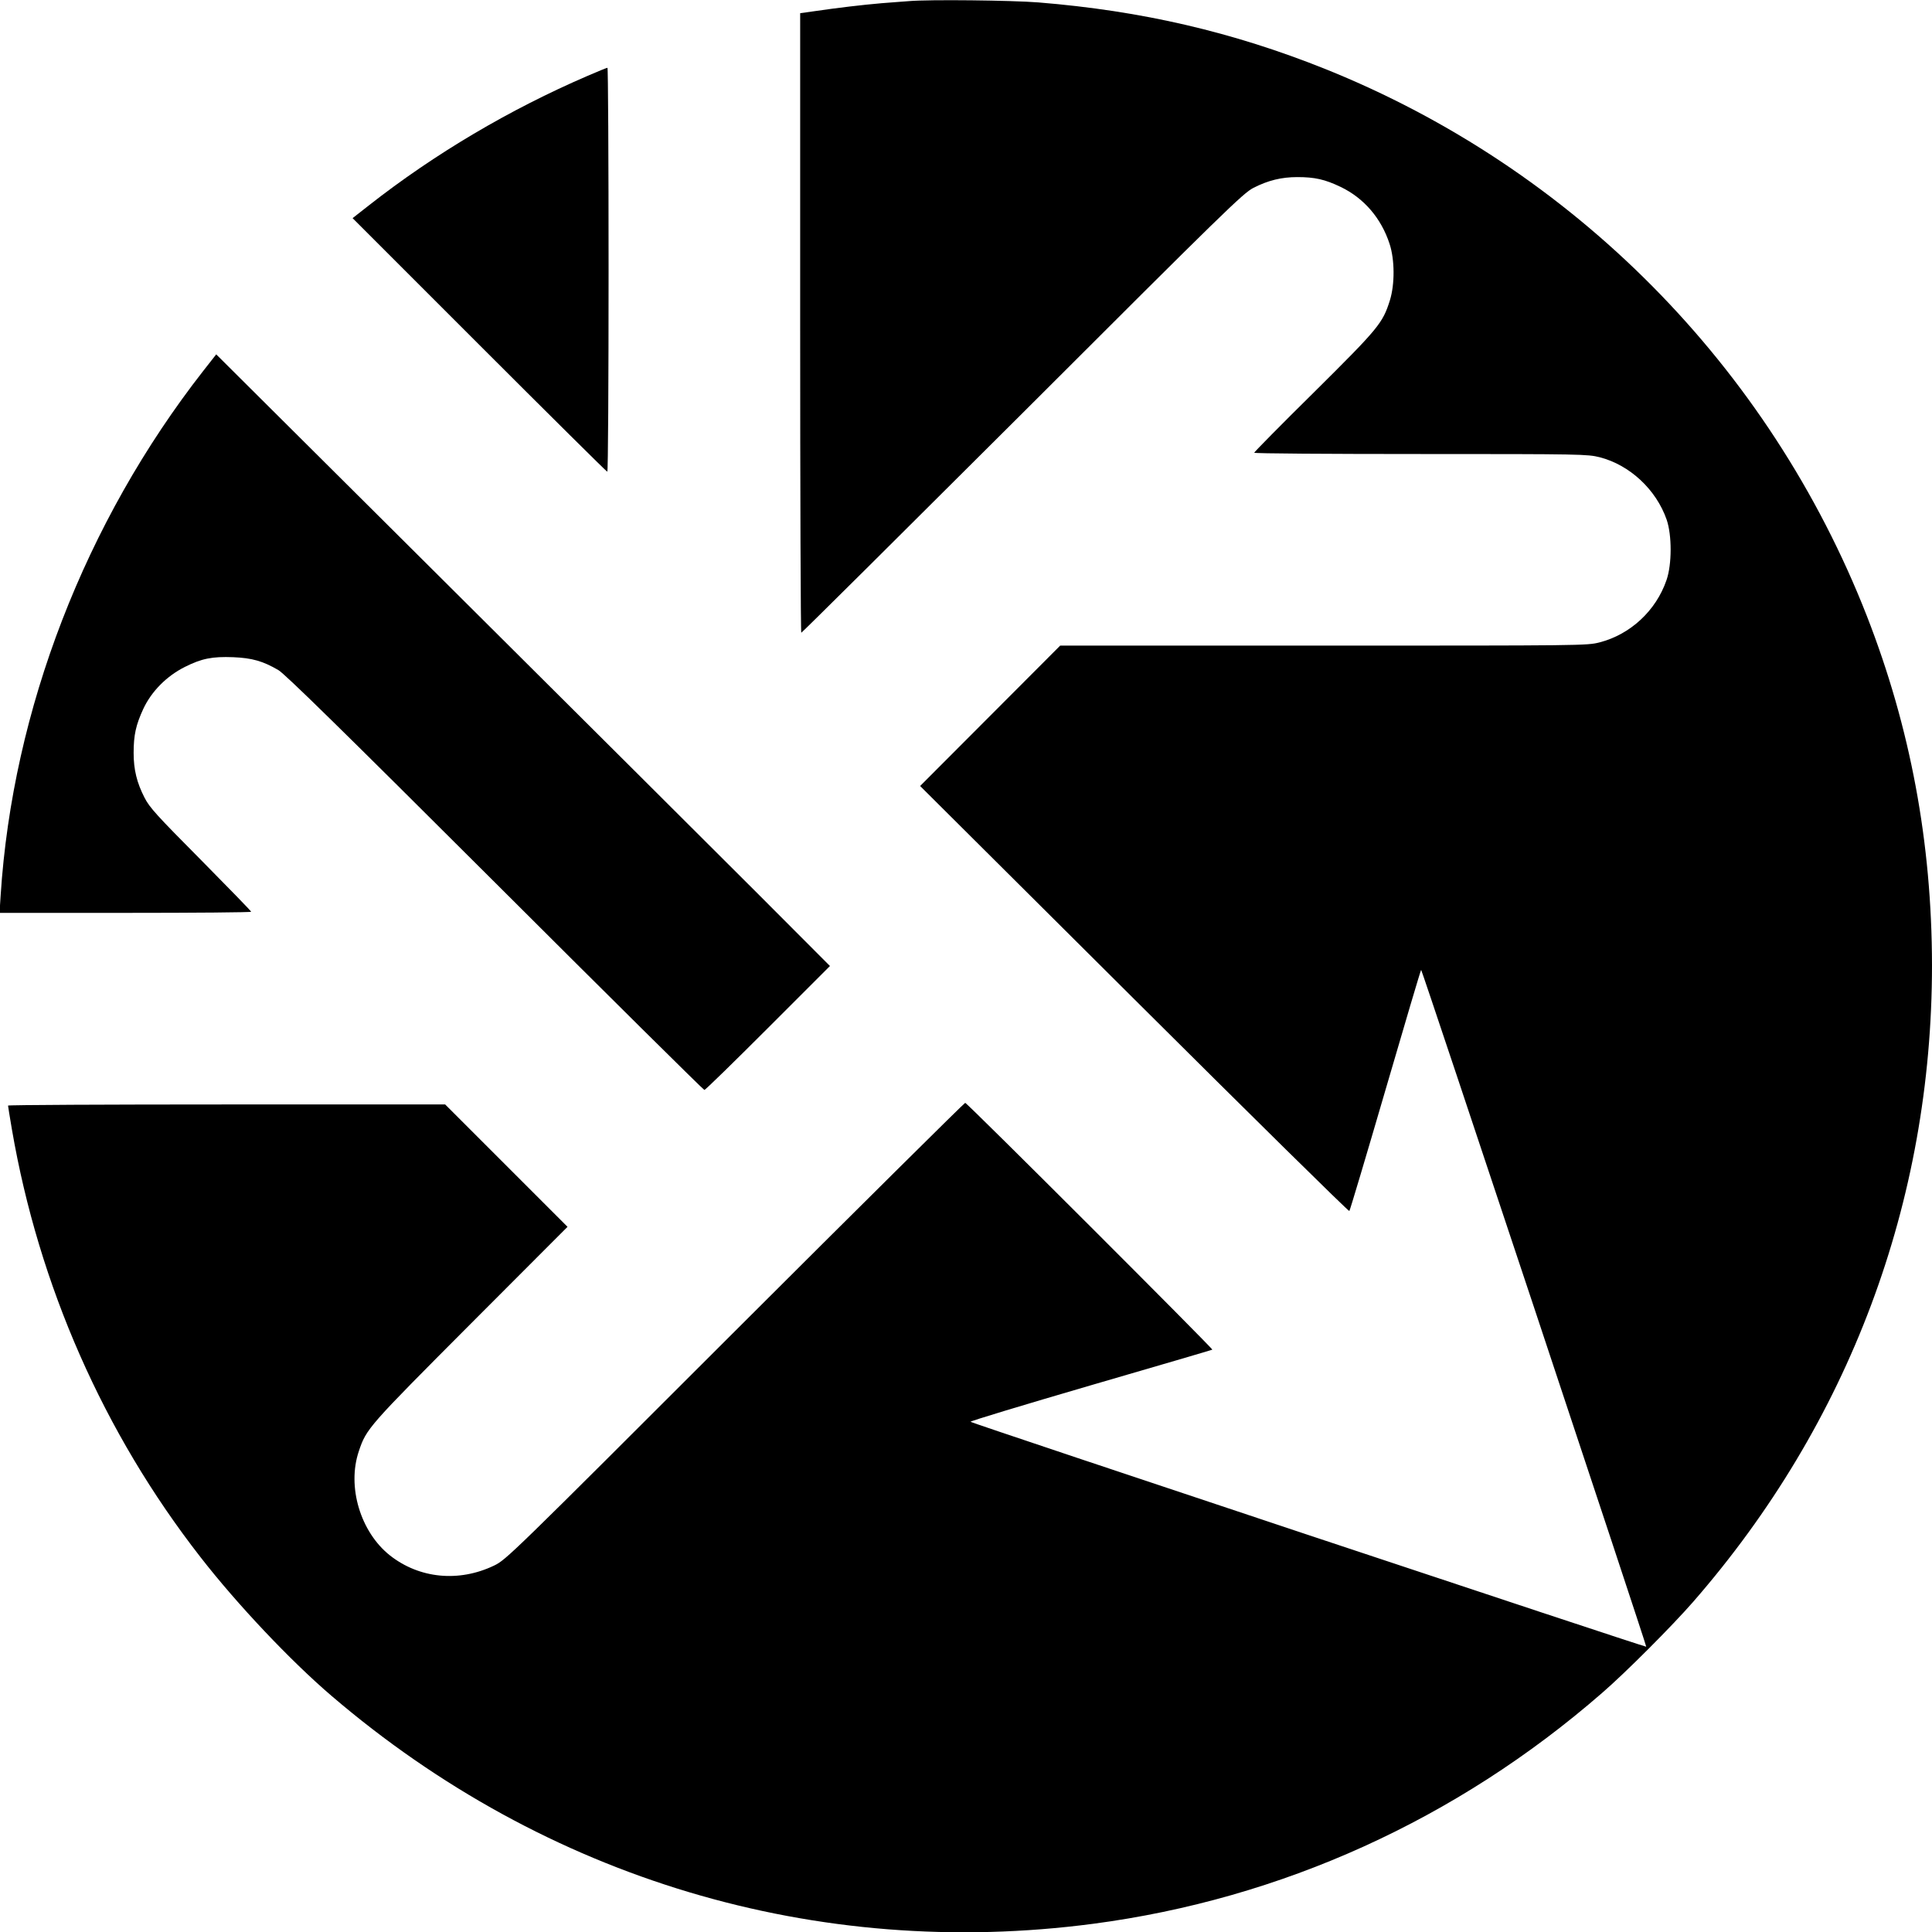
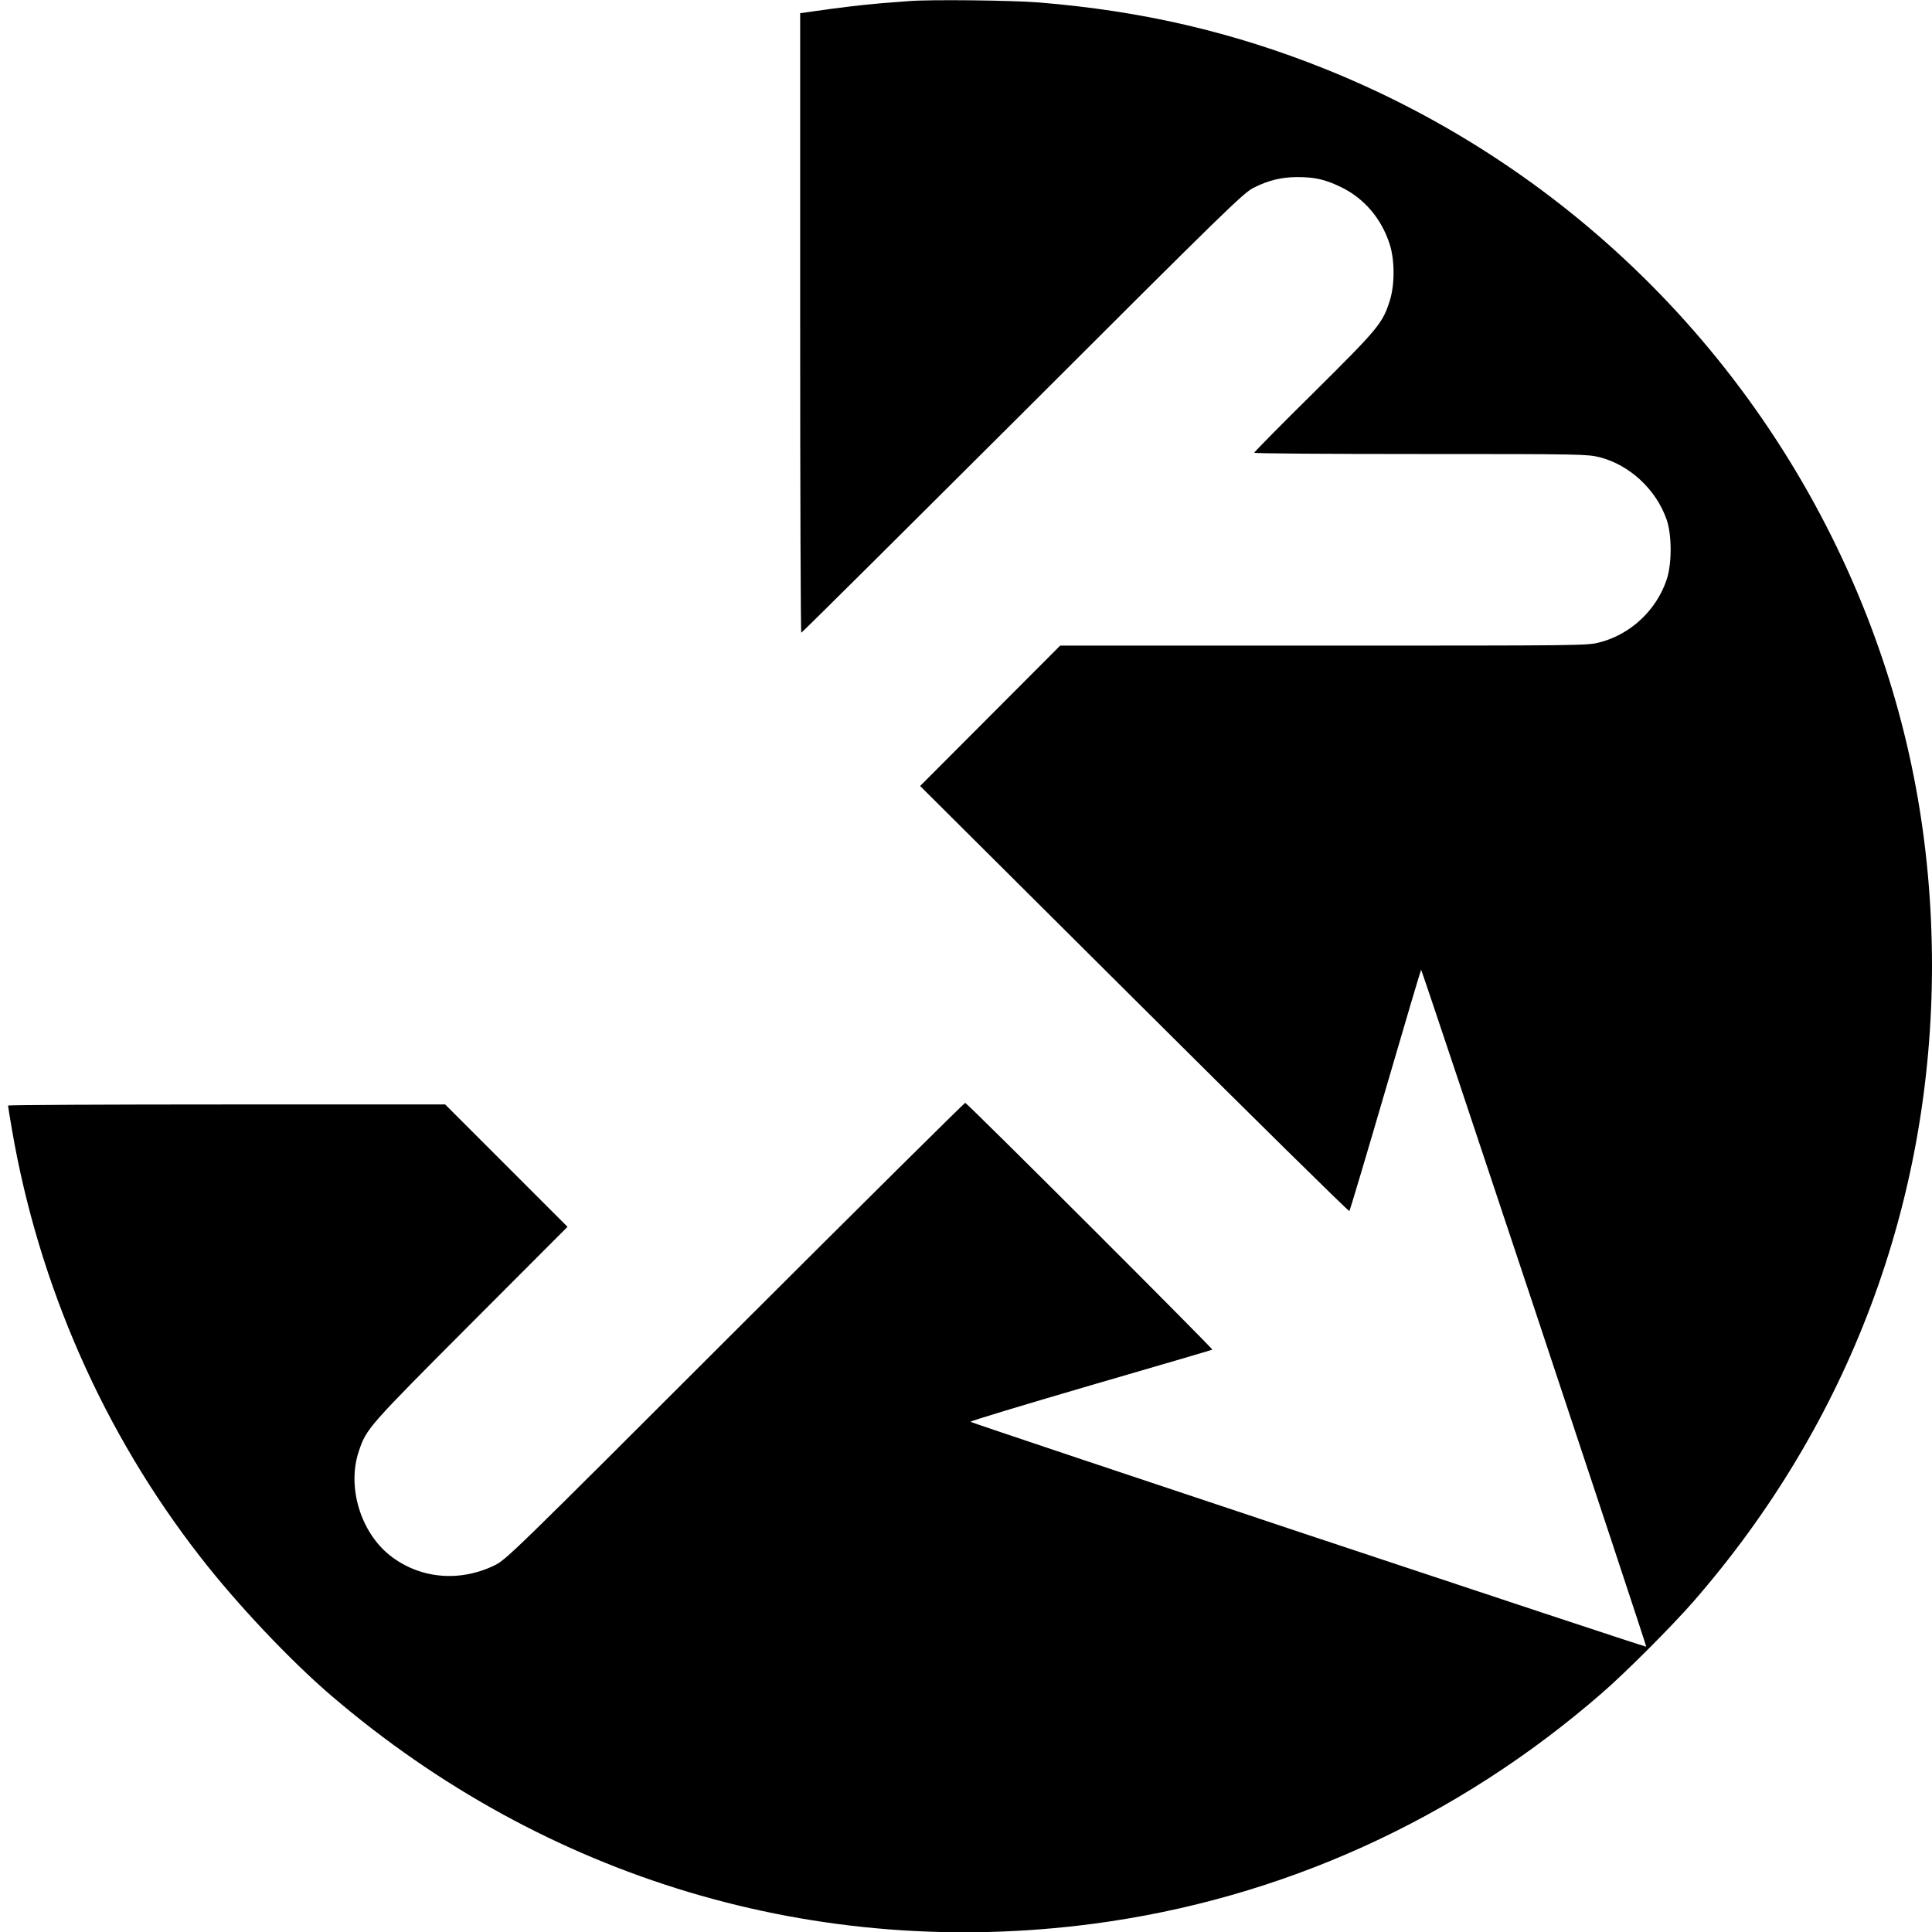
<svg xmlns="http://www.w3.org/2000/svg" version="1.0" width="1200pt" height="1200pt" viewBox="0 0 1200 1200" preserveAspectRatio="xMidYMid meet">
  <g transform="translate(0,1200) scale(0.1,-0.1)" fill="#000000" stroke="none">
    <path d="M5645 11993 c-22 -1 -98 -8 -170 -13 -125 -11 -262 -27 -427 -51 l-78 -11 0 -1924 c0 -1058 3 -1924 7 -1924 4 0 622 614 1373 1363 1267 1266 1370 1366 1435 1400 92 47 175 67 273 67 108 0 171 -14 269 -61 144 -69 252 -194 304 -354 32 -97 33 -250 2 -350 -45 -143 -69 -172 -470 -570 -206 -203 -373 -373 -373 -377 0 -5 465 -8 1033 -8 1004 0 1036 -1 1113 -20 187 -48 351 -201 416 -388 33 -97 33 -277 -1 -375 -65 -190 -225 -338 -416 -387 -77 -20 -110 -20 -1714 -20 l-1636 0 -435 -436 -435 -436 1330 -1324 c731 -728 1332 -1320 1336 -1316 4 4 105 343 225 754 120 411 219 746 221 744 8 -8 1402 -4200 1398 -4204 -4 -5 -4186 1387 -4197 1397 -4 4 331 105 745 226 413 120 754 220 757 222 6 5 -1523 1533 -1535 1533 -5 0 -649 -638 -1430 -1418 -1393 -1392 -1421 -1420 -1496 -1456 -219 -105 -464 -81 -647 63 -183 145 -268 427 -193 648 47 140 58 152 695 791 l601 602 -380 380 -380 380 -1357 0 c-747 0 -1358 -3 -1358 -7 0 -5 11 -71 24 -148 167 -970 570 -1885 1170 -2655 229 -295 562 -647 816 -864 1329 -1137 3013 -1641 4730 -1415 1168 154 2257 647 3160 1433 147 127 437 418 566 566 969 1111 1484 2486 1484 3955 -1 761 -134 1476 -405 2170 -606 1548 -1823 2778 -3365 3397 -572 229 -1138 361 -1781 413 -163 13 -677 19 -804 8z" />
-     <path d="M3650 11529 c-485 -209 -950 -484 -1358 -804 l-102 -80 787 -787 c434 -434 791 -788 795 -788 5 0 8 565 8 1255 0 690 -3 1255 -7 1254 -5 0 -60 -23 -123 -50z" />
-     <path d="M1263 9697 c-734 -939 -1185 -2106 -1259 -3259 l-7 -108 782 0 c429 0 781 3 781 7 0 4 -141 149 -313 323 -272 274 -318 324 -349 385 -48 93 -68 175 -68 278 0 112 14 174 60 274 51 109 145 204 259 261 104 52 169 65 300 60 117 -5 184 -24 280 -80 41 -24 393 -369 1346 -1320 710 -709 1295 -1288 1300 -1288 6 0 183 173 395 385 l385 385 -450 451 c-248 248 -1105 1102 -1906 1899 l-1456 1449 -80 -102z" />
  </g>
</svg>